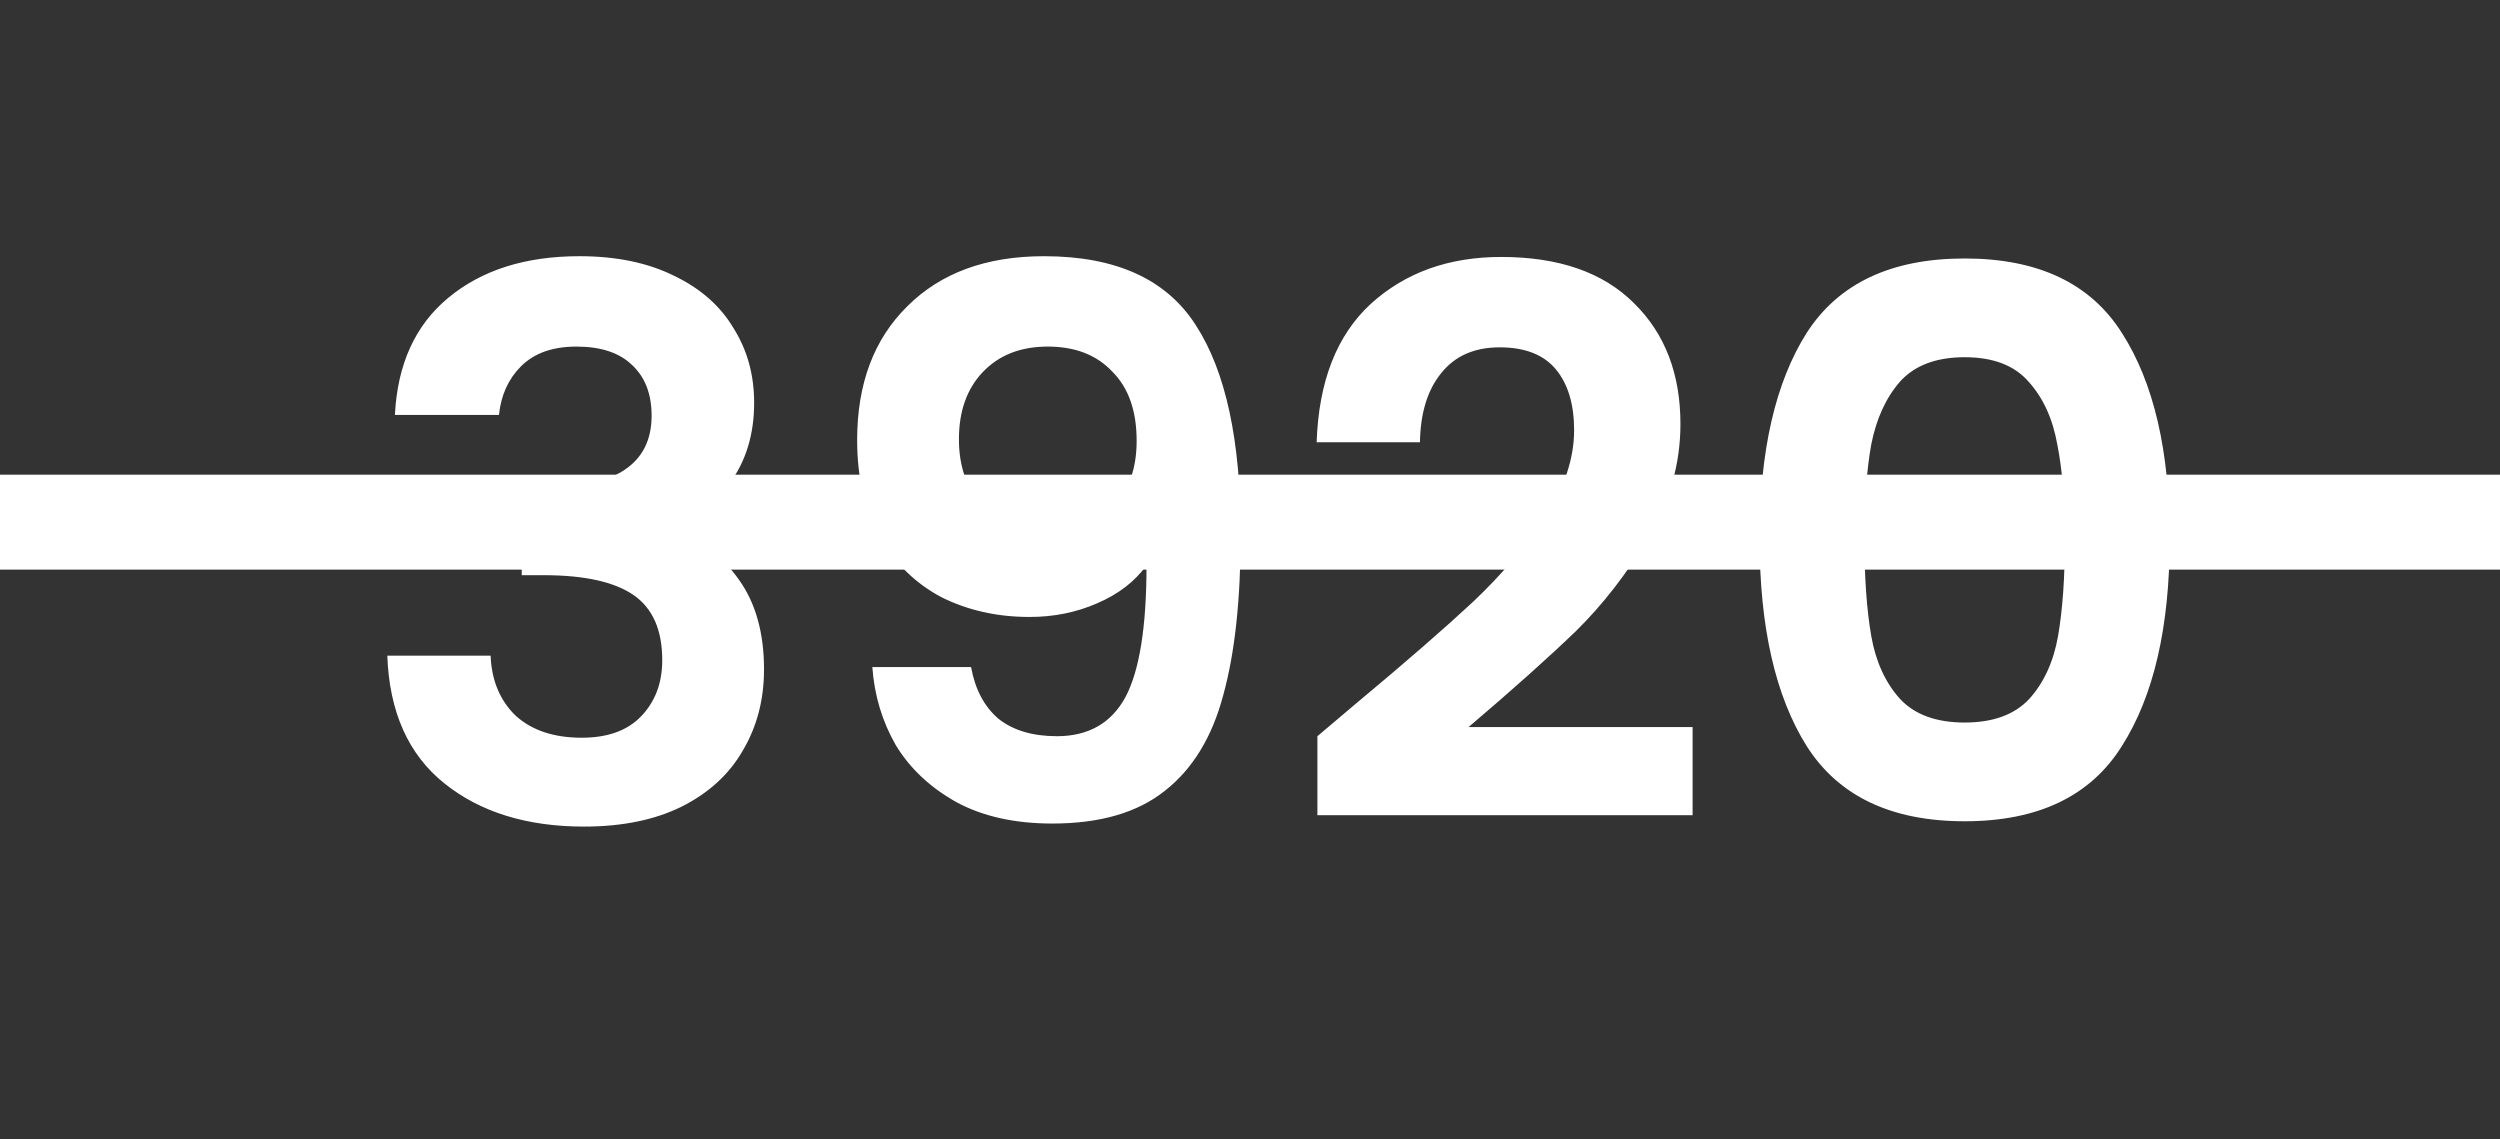
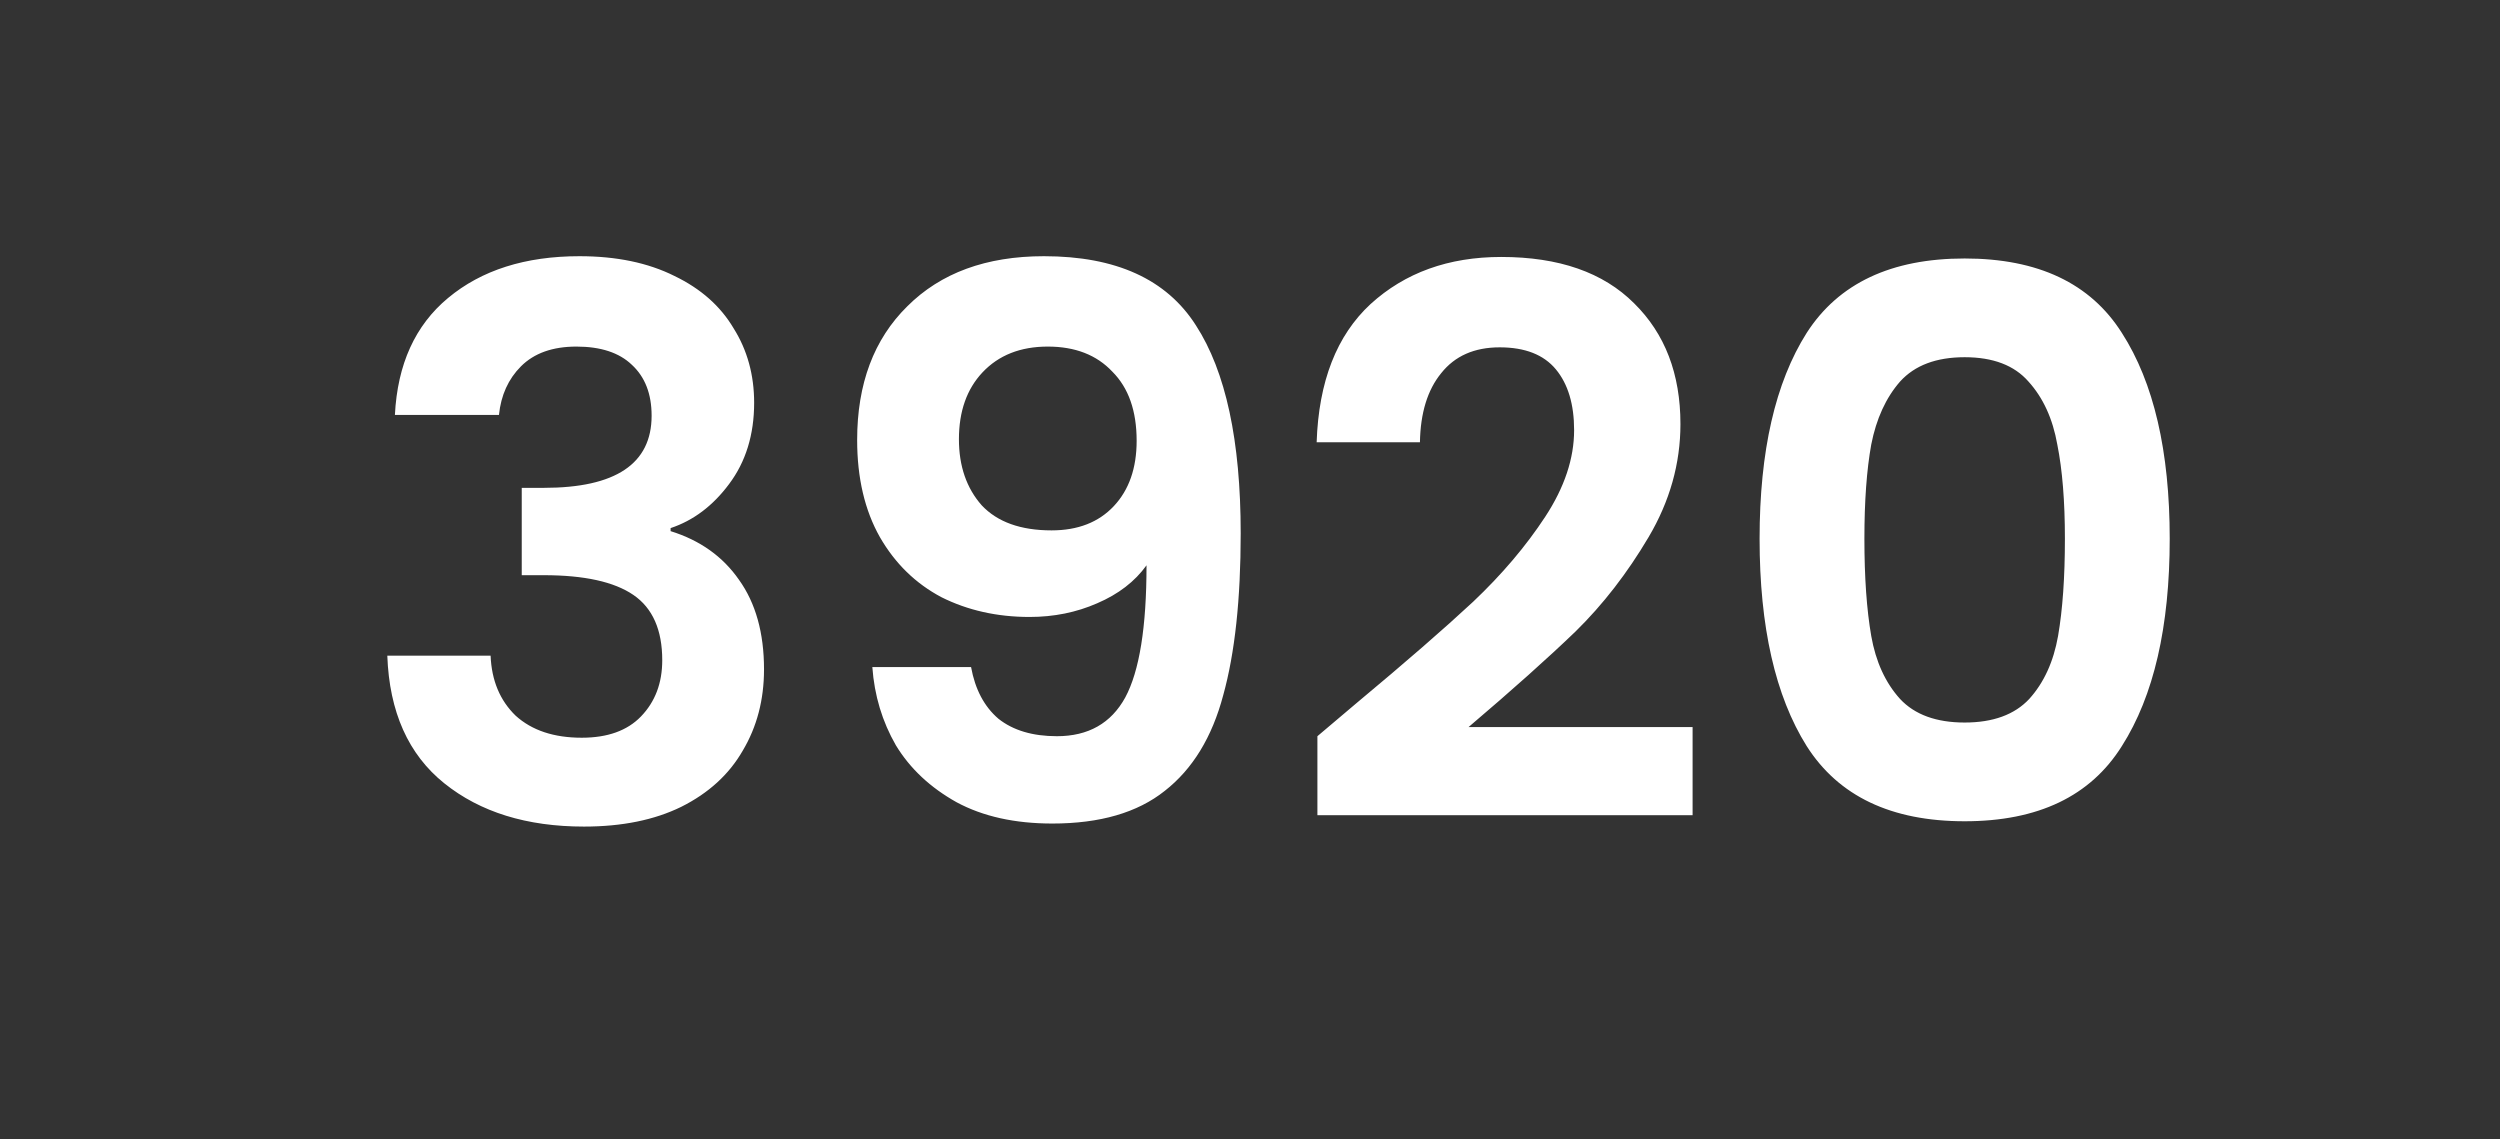
<svg xmlns="http://www.w3.org/2000/svg" width="79" height="36" viewBox="0 0 79 36" fill="none">
  <rect x="0" y="0" width="79" height="36" fill="#333333" stroke="none" />
  <path d="M12.479 13.112C12.559 11.512 13.119 10.28 14.159 9.416C15.215 8.536 16.599 8.096 18.311 8.096C19.479 8.096 20.479 8.304 21.311 8.72C22.143 9.12 22.767 9.672 23.183 10.376C23.615 11.064 23.831 11.848 23.831 12.728C23.831 13.736 23.567 14.592 23.039 15.296C22.527 15.984 21.911 16.448 21.191 16.688V16.784C22.119 17.072 22.839 17.584 23.351 18.32C23.879 19.056 24.143 20 24.143 21.152C24.143 22.112 23.919 22.968 23.471 23.72C23.039 24.472 22.391 25.064 21.527 25.496C20.679 25.912 19.655 26.12 18.455 26.12C16.647 26.12 15.175 25.664 14.039 24.752C12.903 23.84 12.303 22.496 12.239 20.72H15.503C15.535 21.504 15.799 22.136 16.295 22.616C16.807 23.08 17.503 23.312 18.383 23.312C19.199 23.312 19.823 23.088 20.255 22.64C20.703 22.176 20.927 21.584 20.927 20.864C20.927 19.904 20.623 19.216 20.015 18.8C19.407 18.384 18.463 18.176 17.183 18.176H16.487V15.416H17.183C19.455 15.416 20.591 14.656 20.591 13.136C20.591 12.448 20.383 11.912 19.967 11.528C19.567 11.144 18.983 10.952 18.215 10.952C17.463 10.952 16.879 11.16 16.463 11.576C16.063 11.976 15.831 12.488 15.767 13.112H12.479ZM30.686 21.08C30.814 21.784 31.102 22.328 31.55 22.712C32.014 23.08 32.63 23.264 33.398 23.264C34.39 23.264 35.11 22.856 35.558 22.04C36.006 21.208 36.23 19.816 36.23 17.864C35.862 18.376 35.342 18.776 34.67 19.064C34.014 19.352 33.302 19.496 32.534 19.496C31.51 19.496 30.582 19.288 29.75 18.872C28.934 18.44 28.286 17.808 27.806 16.976C27.326 16.128 27.086 15.104 27.086 13.904C27.086 12.128 27.614 10.72 28.67 9.68C29.726 8.624 31.166 8.096 32.99 8.096C35.262 8.096 36.862 8.824 37.79 10.28C38.734 11.736 39.206 13.928 39.206 16.856C39.206 18.936 39.022 20.64 38.654 21.968C38.302 23.296 37.686 24.304 36.806 24.992C35.942 25.68 34.758 26.024 33.254 26.024C32.07 26.024 31.062 25.8 30.23 25.352C29.398 24.888 28.758 24.288 28.31 23.552C27.878 22.8 27.63 21.976 27.566 21.08H30.686ZM33.23 16.76C34.062 16.76 34.718 16.504 35.198 15.992C35.678 15.48 35.918 14.792 35.918 13.928C35.918 12.984 35.662 12.256 35.15 11.744C34.654 11.216 33.974 10.952 33.11 10.952C32.246 10.952 31.558 11.224 31.046 11.768C30.55 12.296 30.302 13 30.302 13.88C30.302 14.728 30.542 15.424 31.022 15.968C31.518 16.496 32.254 16.76 33.23 16.76ZM42.878 22.208C44.414 20.928 45.638 19.864 46.55 19.016C47.462 18.152 48.222 17.256 48.83 16.328C49.438 15.4 49.742 14.488 49.742 13.592C49.742 12.776 49.55 12.136 49.166 11.672C48.782 11.208 48.19 10.976 47.39 10.976C46.59 10.976 45.974 11.248 45.542 11.792C45.11 12.32 44.886 13.048 44.87 13.976H41.606C41.67 12.056 42.238 10.6 43.31 9.608C44.398 8.616 45.774 8.12 47.438 8.12C49.262 8.12 50.662 8.608 51.638 9.584C52.614 10.544 53.102 11.816 53.102 13.4C53.102 14.648 52.766 15.84 52.094 16.976C51.422 18.112 50.654 19.104 49.79 19.952C48.926 20.784 47.798 21.792 46.406 22.976H53.486V25.76H41.63V23.264L42.878 22.208ZM55.603 17.024C55.603 14.256 56.099 12.088 57.091 10.52C58.099 8.952 59.763 8.168 62.083 8.168C64.403 8.168 66.059 8.952 67.051 10.52C68.059 12.088 68.563 14.256 68.563 17.024C68.563 19.808 68.059 21.992 67.051 23.576C66.059 25.16 64.403 25.952 62.083 25.952C59.763 25.952 58.099 25.16 57.091 23.576C56.099 21.992 55.603 19.808 55.603 17.024ZM65.251 17.024C65.251 15.84 65.171 14.848 65.011 14.048C64.867 13.232 64.563 12.568 64.099 12.056C63.651 11.544 62.979 11.288 62.083 11.288C61.187 11.288 60.507 11.544 60.043 12.056C59.595 12.568 59.291 13.232 59.131 14.048C58.987 14.848 58.915 15.84 58.915 17.024C58.915 18.24 58.987 19.264 59.131 20.096C59.275 20.912 59.579 21.576 60.043 22.088C60.507 22.584 61.187 22.832 62.083 22.832C62.979 22.832 63.659 22.584 64.123 22.088C64.587 21.576 64.891 20.912 65.035 20.096C65.179 19.264 65.251 18.24 65.251 17.024Z" fill="white" />
-   <line y1="16.5" x2="79.01" y2="16.5" stroke="white" stroke-width="3" />
</svg>